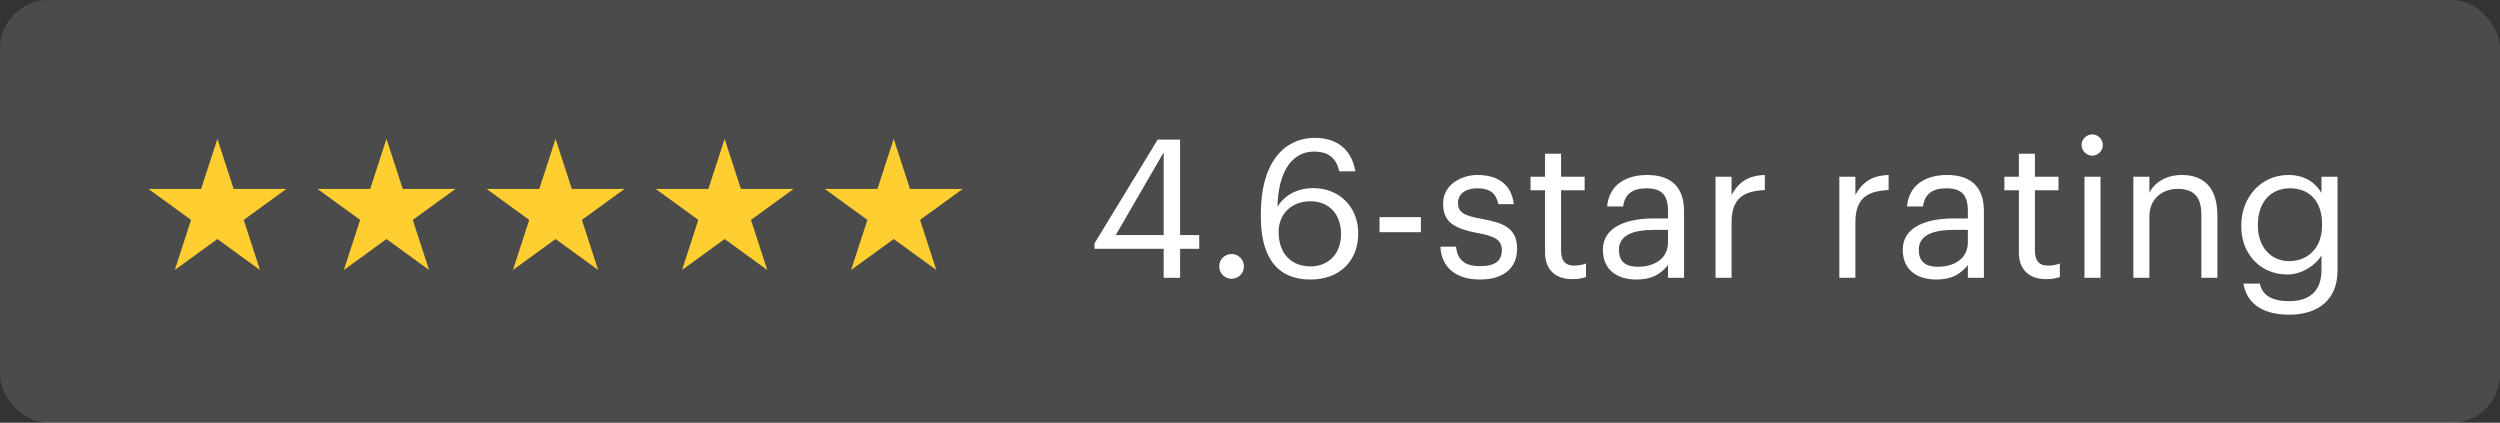
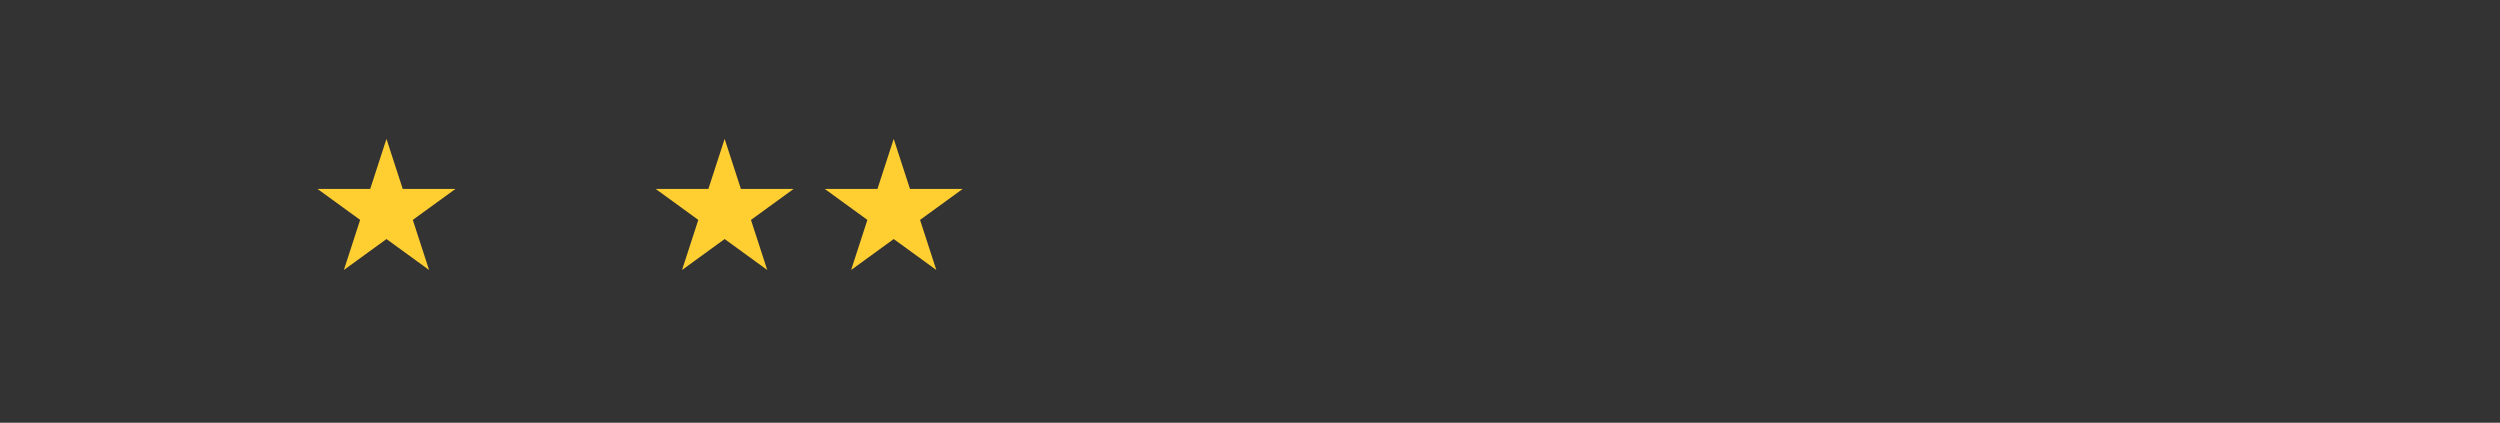
<svg xmlns="http://www.w3.org/2000/svg" width="207" height="35" viewBox="0 0 207 35" fill="none">
  <rect x="0" y="0" width="207" height="35" fill="#333333" stroke="none" />
-   <rect width="207" height="35" rx="4" fill="white" fill-opacity="0.12" />
-   <path d="M18 11.5L19.347 15.646H23.706L20.18 18.208L21.527 22.354L18 19.792L14.473 22.354L15.82 18.208L12.294 15.646H16.653L18 11.5Z" fill="#FFCF32" />
  <path d="M32 11.5L33.347 15.646H37.706L34.18 18.208L35.527 22.354L32 19.792L28.473 22.354L29.82 18.208L26.294 15.646H30.653L32 11.5Z" fill="#FFCF32" />
-   <path d="M46 11.5L47.347 15.646H51.706L48.18 18.208L49.527 22.354L46 19.792L42.473 22.354L43.82 18.208L40.294 15.646H44.653L46 11.5Z" fill="#FFCF32" />
  <path d="M60 11.5L61.347 15.646H65.706L62.18 18.208L63.527 22.354L60 19.792L56.473 22.354L57.82 18.208L54.294 15.646H58.653L60 11.5Z" fill="#FFCF32" />
  <path d="M74 11.5L75.347 15.646H79.706L76.18 18.208L77.527 22.354L74 19.792L70.473 22.354L71.82 18.208L68.294 15.646H72.653L74 11.5Z" fill="#FFCF32" />
-   <path d="M96.352 23V20.6H90.624V20.152L95.856 11.56H97.712V19.464H99.296V20.6H97.712V23H96.352ZM92.384 19.464H96.352V12.616L92.384 19.464ZM101.975 23.08C101.415 23.08 100.951 22.632 100.951 22.056C100.951 21.48 101.415 21.032 101.975 21.032C102.535 21.032 102.999 21.48 102.999 22.056C102.999 22.632 102.535 23.08 101.975 23.08ZM108.51 23.144C105.39 23.144 104.398 20.808 104.398 17.944V17.672C104.398 13.56 106.254 11.416 108.878 11.416C110.654 11.416 111.918 12.344 112.222 14.184H110.894C110.638 13.128 110.062 12.552 108.782 12.552C107.054 12.552 105.838 14.104 105.774 17.128C106.318 16.2 107.39 15.576 108.718 15.576C110.99 15.576 112.462 17.224 112.462 19.32C112.462 21.608 110.926 23.144 108.51 23.144ZM108.51 22.056C110.014 22.056 111.038 21 111.038 19.384C111.038 17.736 110.046 16.664 108.494 16.664C106.958 16.664 105.87 17.704 105.87 19.192C105.87 21.064 106.974 22.056 108.51 22.056ZM114.226 19.224V17.976H117.65V19.224H114.226ZM122.545 23.144C120.545 23.144 119.345 22.136 119.265 20.424H120.561C120.657 21.416 121.185 22.04 122.529 22.04C123.793 22.04 124.353 21.608 124.353 20.712C124.353 19.832 123.697 19.544 122.401 19.304C120.225 18.904 119.489 18.296 119.489 16.84C119.489 15.288 121.009 14.488 122.321 14.488C123.825 14.488 125.121 15.096 125.345 16.904H124.065C123.873 15.992 123.361 15.592 122.305 15.592C121.345 15.592 120.721 16.072 120.721 16.792C120.721 17.544 121.137 17.848 122.673 18.12C124.401 18.44 125.617 18.824 125.617 20.6C125.617 22.12 124.577 23.144 122.545 23.144ZM130.185 23.112C128.665 23.112 127.929 22.216 127.929 20.904V15.752H126.729V14.632H127.929V12.728H129.257V14.632H131.209V15.752H129.257V20.776C129.257 21.592 129.625 21.992 130.297 21.992C130.713 21.992 131.033 21.928 131.321 21.816V22.936C131.049 23.032 130.729 23.112 130.185 23.112ZM135.503 23.144C133.951 23.144 132.719 22.392 132.719 20.68C132.719 18.744 134.767 18.088 136.911 18.088H138.111V17.48C138.111 16.152 137.599 15.592 136.319 15.592C135.167 15.592 134.527 16.072 134.399 17.096H133.071C133.247 15.192 134.767 14.488 136.383 14.488C137.983 14.488 139.439 15.144 139.439 17.48V23H138.111V21.944C137.487 22.728 136.735 23.144 135.503 23.144ZM135.631 22.088C137.039 22.088 138.111 21.368 138.111 20.072V19.032H136.959C135.279 19.032 134.047 19.448 134.047 20.68C134.047 21.544 134.463 22.088 135.631 22.088ZM142.047 23V14.632H143.375V16.136C143.903 15.192 144.623 14.536 146.127 14.488V15.736C144.447 15.816 143.375 16.344 143.375 18.408V23H142.047ZM152.297 23V14.632H153.625V16.136C154.153 15.192 154.873 14.536 156.377 14.488V15.736C154.697 15.816 153.625 16.344 153.625 18.408V23H152.297ZM160.331 23.144C158.779 23.144 157.547 22.392 157.547 20.68C157.547 18.744 159.595 18.088 161.739 18.088H162.939V17.48C162.939 16.152 162.427 15.592 161.147 15.592C159.995 15.592 159.355 16.072 159.227 17.096H157.899C158.075 15.192 159.595 14.488 161.211 14.488C162.811 14.488 164.267 15.144 164.267 17.48V23H162.939V21.944C162.315 22.728 161.563 23.144 160.331 23.144ZM160.459 22.088C161.867 22.088 162.939 21.368 162.939 20.072V19.032H161.787C160.107 19.032 158.875 19.448 158.875 20.68C158.875 21.544 159.291 22.088 160.459 22.088ZM169.419 23.112C167.899 23.112 167.163 22.216 167.163 20.904V15.752H165.963V14.632H167.163V12.728H168.491V14.632H170.443V15.752H168.491V20.776C168.491 21.592 168.859 21.992 169.531 21.992C169.947 21.992 170.267 21.928 170.555 21.816V22.936C170.283 23.032 169.963 23.112 169.419 23.112ZM172.595 23V14.632H173.923V23H172.595ZM173.235 12.888C172.755 12.888 172.355 12.488 172.355 12.008C172.355 11.528 172.755 11.128 173.235 11.128C173.715 11.128 174.115 11.528 174.115 12.008C174.115 12.488 173.715 12.888 173.235 12.888ZM176.641 23V14.632H177.969V15.96C178.353 15.176 179.281 14.488 180.657 14.488C182.385 14.488 183.601 15.432 183.601 17.864V23H182.273V17.768C182.273 16.296 181.649 15.64 180.305 15.64C179.073 15.64 177.969 16.424 177.969 17.928V23H176.641ZM189.547 26.056C187.067 26.056 185.979 24.888 185.755 23.48H187.115C187.307 24.44 188.107 24.936 189.531 24.936C191.179 24.936 192.219 24.152 192.219 22.36V21.144C191.739 21.96 190.603 22.728 189.387 22.728C187.195 22.728 185.579 21.064 185.579 18.76V18.648C185.579 16.376 187.179 14.488 189.483 14.488C190.875 14.488 191.739 15.16 192.219 15.976V14.632H193.547V22.44C193.531 24.872 191.883 26.056 189.547 26.056ZM189.531 21.624C191.083 21.624 192.267 20.536 192.267 18.664V18.552C192.267 16.68 191.243 15.592 189.611 15.592C187.947 15.592 186.955 16.824 186.955 18.584V18.712C186.955 20.536 188.123 21.624 189.531 21.624Z" fill="white" />
</svg>